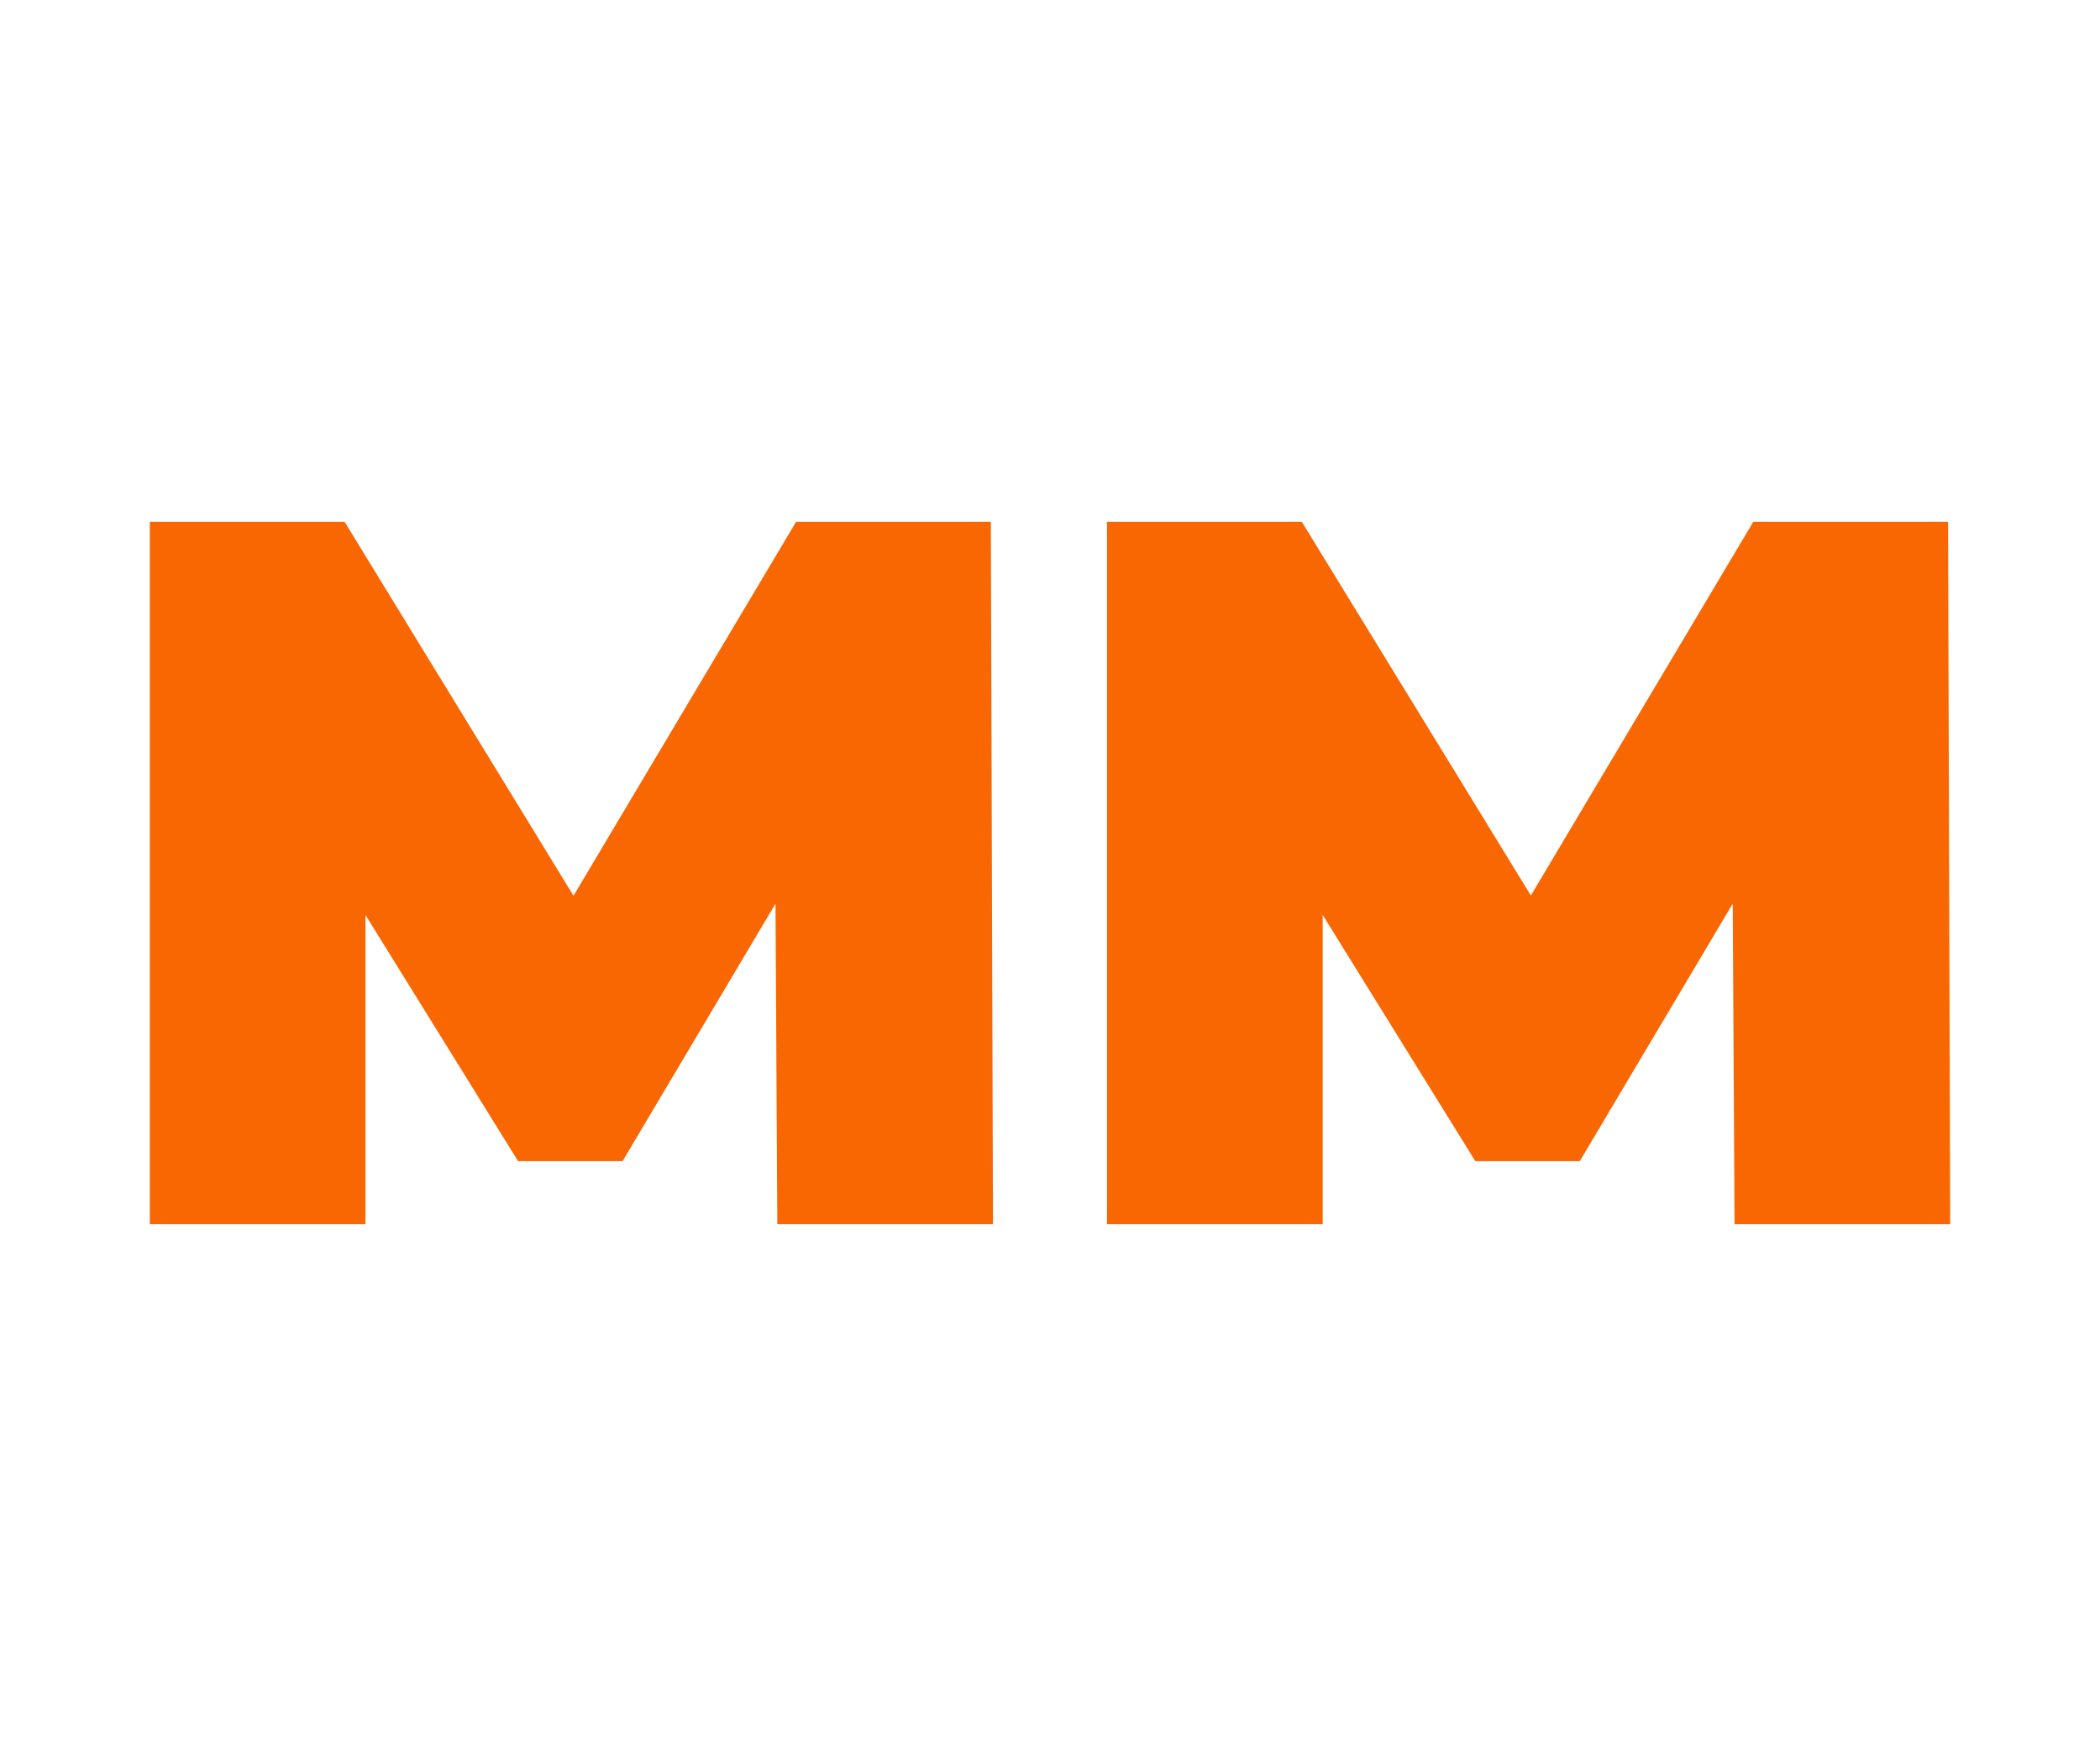
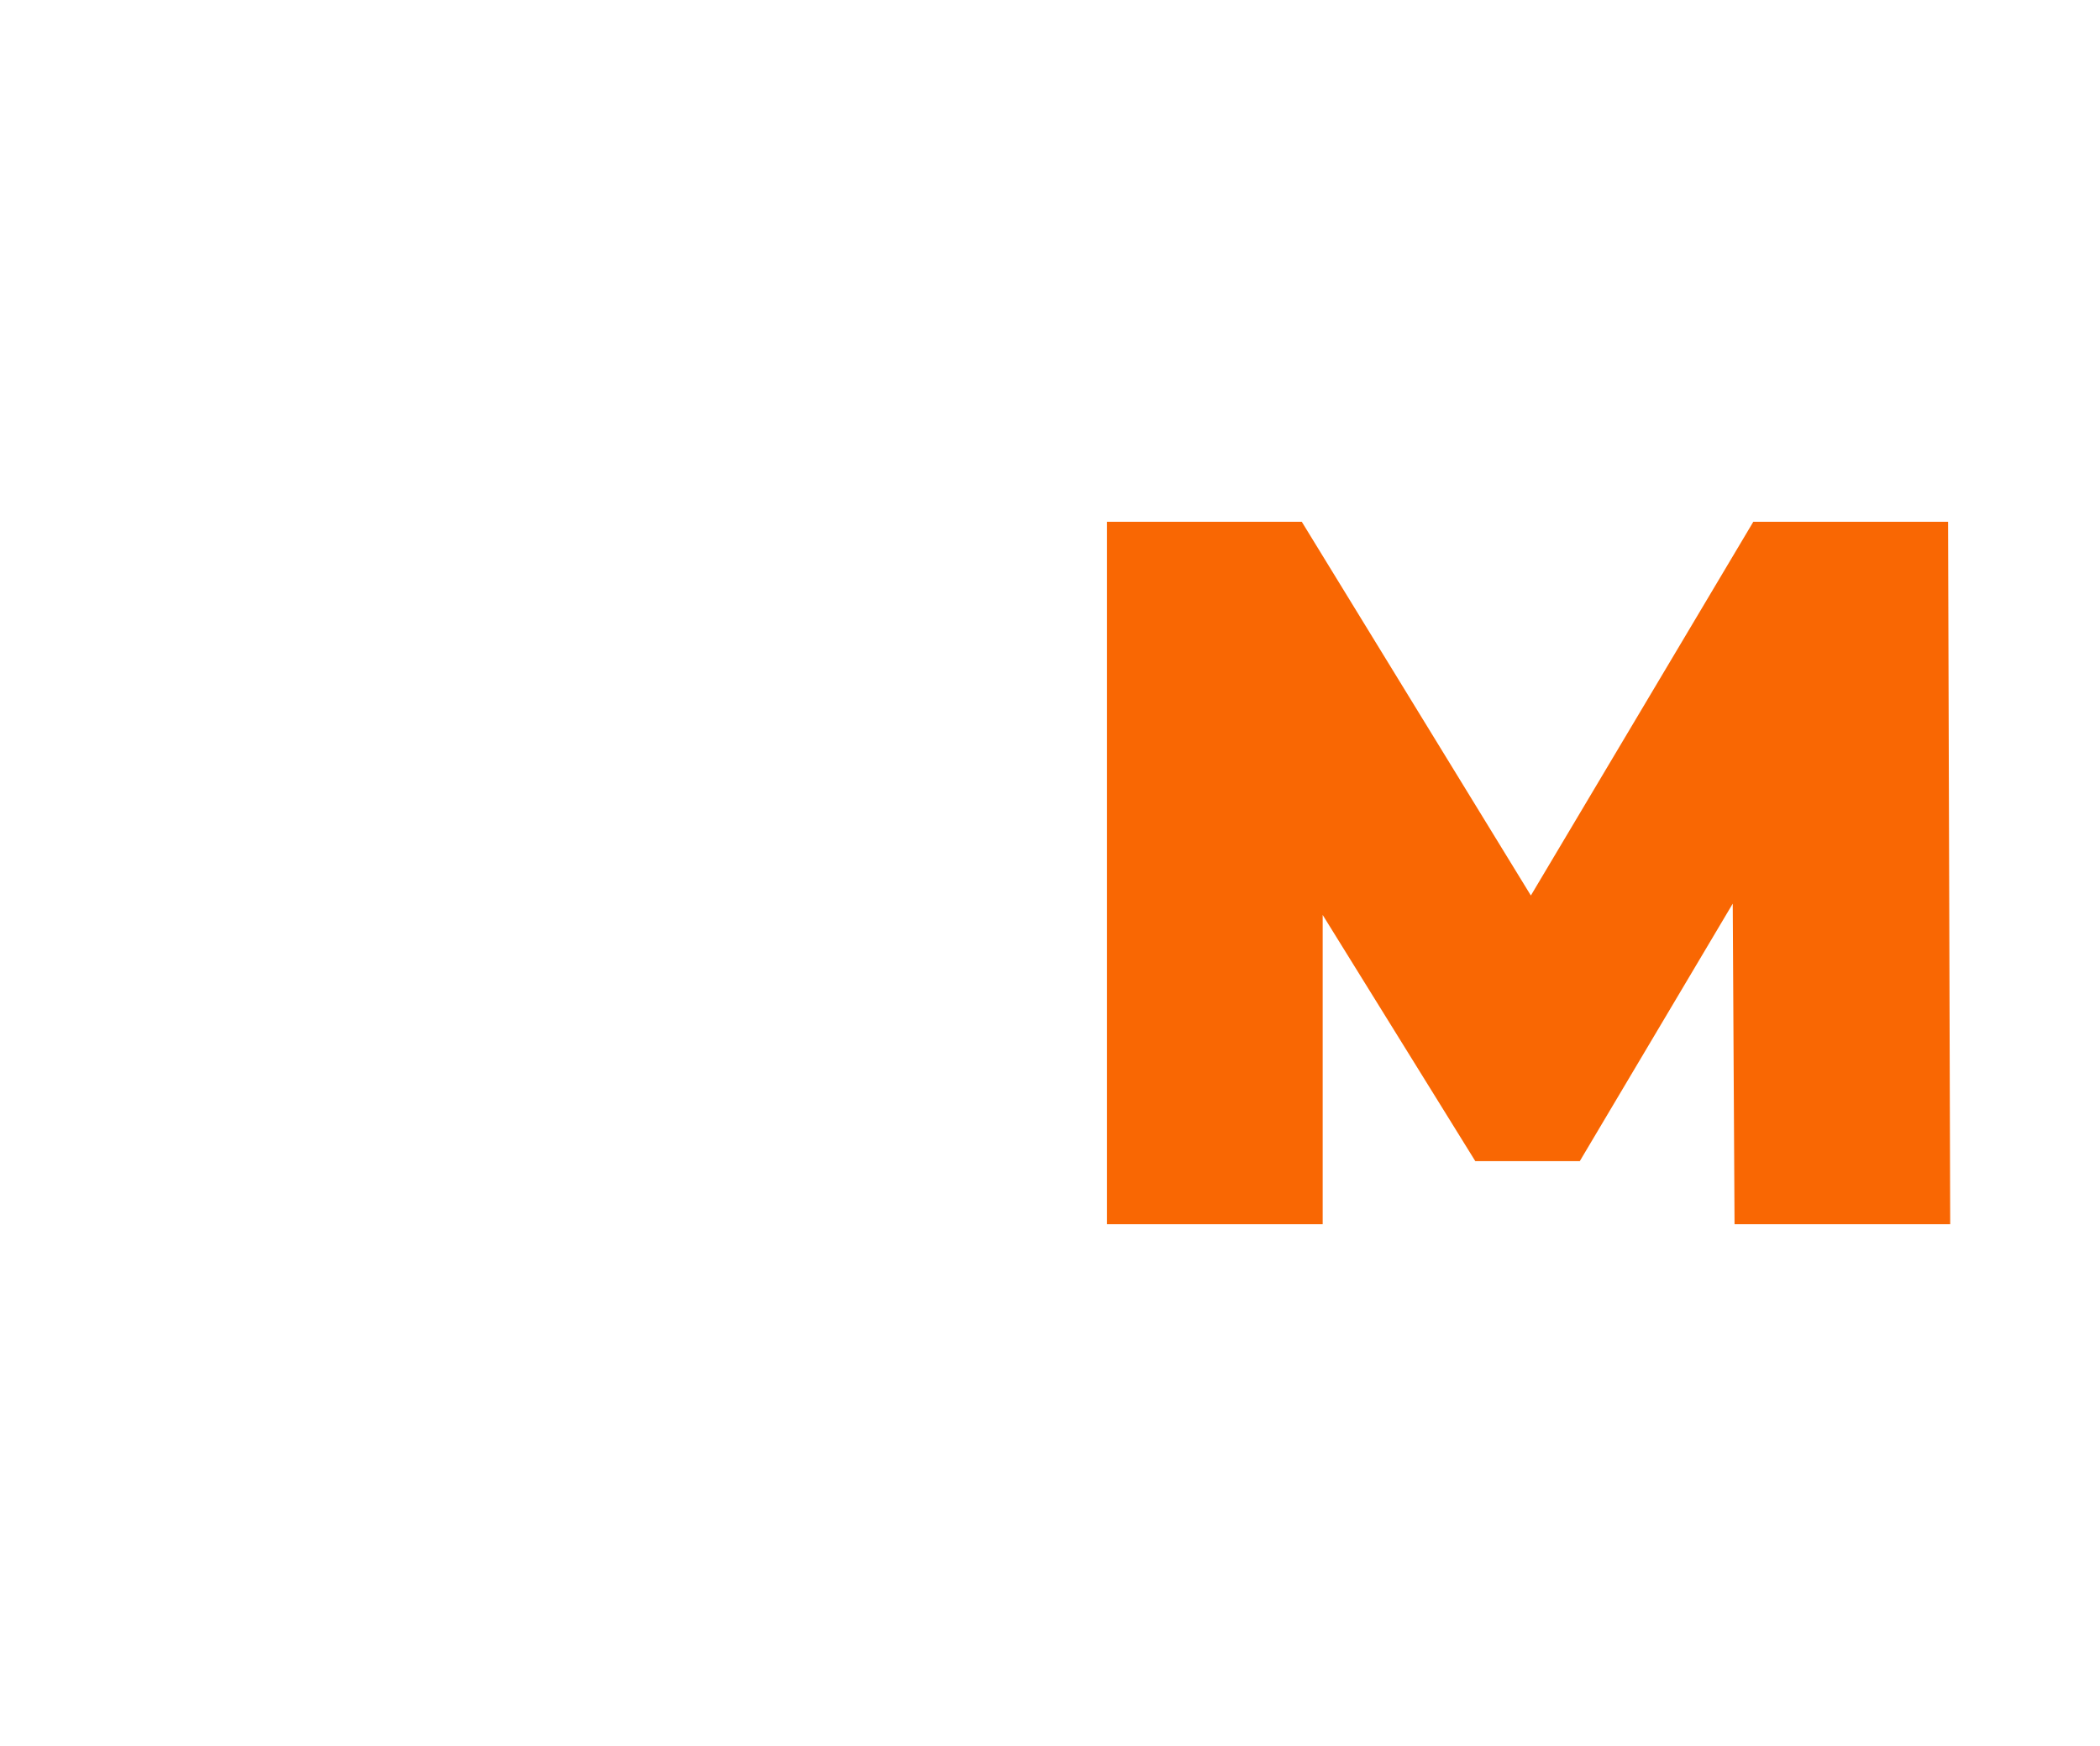
<svg xmlns="http://www.w3.org/2000/svg" version="1.1" id="Layer_1" x="0px" y="0px" viewBox="0 0 593 493" style="enable-background:new 0 0 593 493;" xml:space="preserve">
  <style type="text/css">
	.st0{fill:#F96703;}
</style>
  <g>
-     <path class="st0" d="M42.3,345.7V147.3h55l79.3,129.5h-28.9l77.1-129.5h55l0.6,198.3h-60.9l-0.6-106.5h9.6l-52.7,88.7h-29.5   l-55-88.7h11.9v106.5H42.3z" />
    <path class="st0" d="M312.6,345.7V147.3h55L447,276.8H418l77.1-129.5h55l0.6,198.3h-60.9l-0.6-106.5h9.6l-52.7,88.7h-29.5l-55-88.7   h11.9v106.5H312.6z" />
  </g>
</svg>